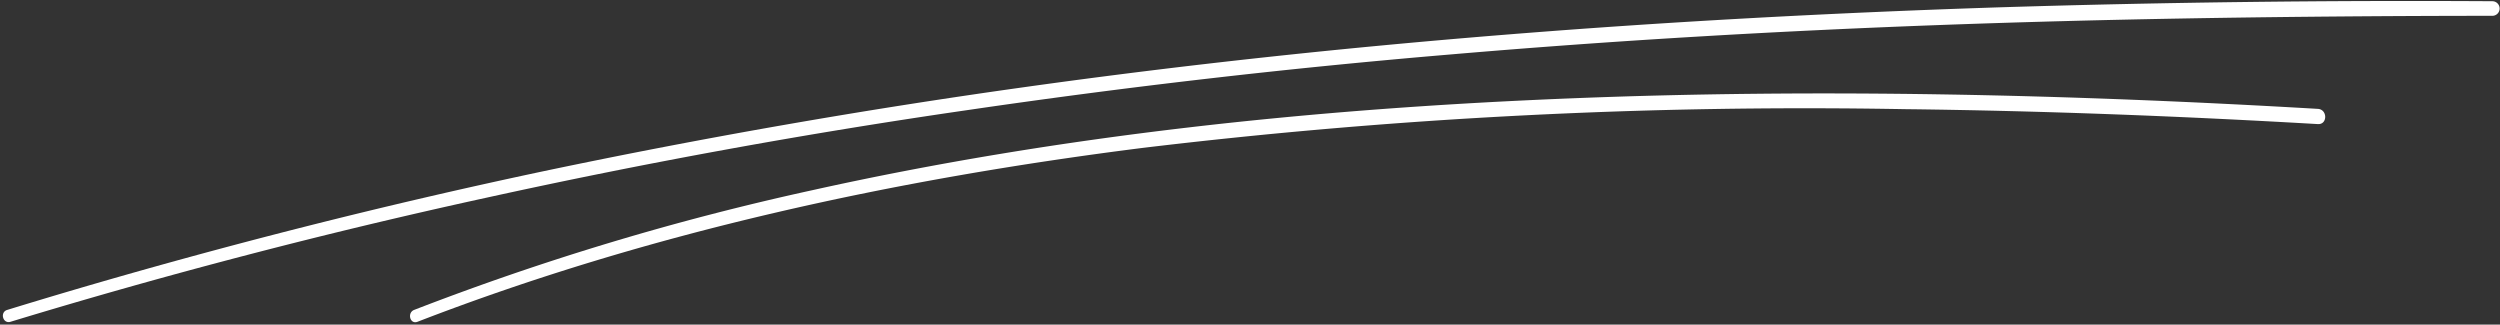
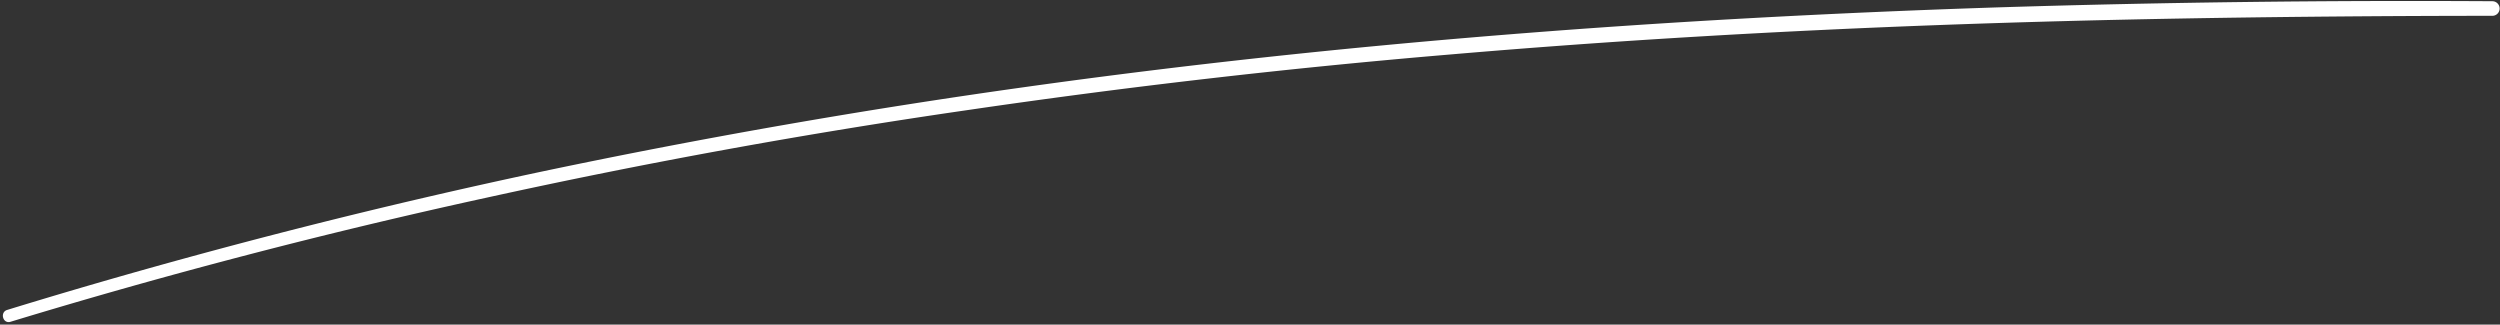
<svg xmlns="http://www.w3.org/2000/svg" fill="#ffffff" height="33.9" preserveAspectRatio="xMidYMid meet" version="1" viewBox="-0.3 -0.1 261.1 33.9" width="261.1" zoomAndPan="magnify">
  <rect x="-0.3" y="-0.1" width="261.1" height="33.9" fill="#333333" stroke="none" />
  <g data-name="58" id="change1_1">
    <path d="M260,.028q-25.83-.159-51.647.642c-17.039.556-34.067,1.462-51.061,2.822-16.9,1.351-33.757,3.148-50.543,5.5Q81.51,12.52,56.555,17.762,31.366,23.1,6.646,30.4q-3.1.918-6.195,1.868C-.34,32.507,0,33.75.793,33.508q24.575-7.472,49.683-12.954,24.911-5.479,50.174-9.142,25.185-3.693,50.564-5.826c16.969-1.454,33.977-2.444,51-3.07,17.1-.63,34.213-.886,51.323-.952q3.231-.012,6.461-.012A.762.762,0,0,0,260,.028Z" />
-     <path d="M241.778,11.27c-26-1.52-52.074-2.137-78.107-1.094-26.564,1.065-53.155,3.818-79.134,9.589a281.937,281.937,0,0,0-41.581,12.5c-.763.3-.433,1.543.343,1.243,24.282-9.386,49.952-14.9,75.731-18.16A580.189,580.189,0,0,1,198.588,11.3c14.407.168,28.807.727,43.19,1.56C242.8,12.923,242.8,11.33,241.778,11.27Z" />
  </g>
</svg>